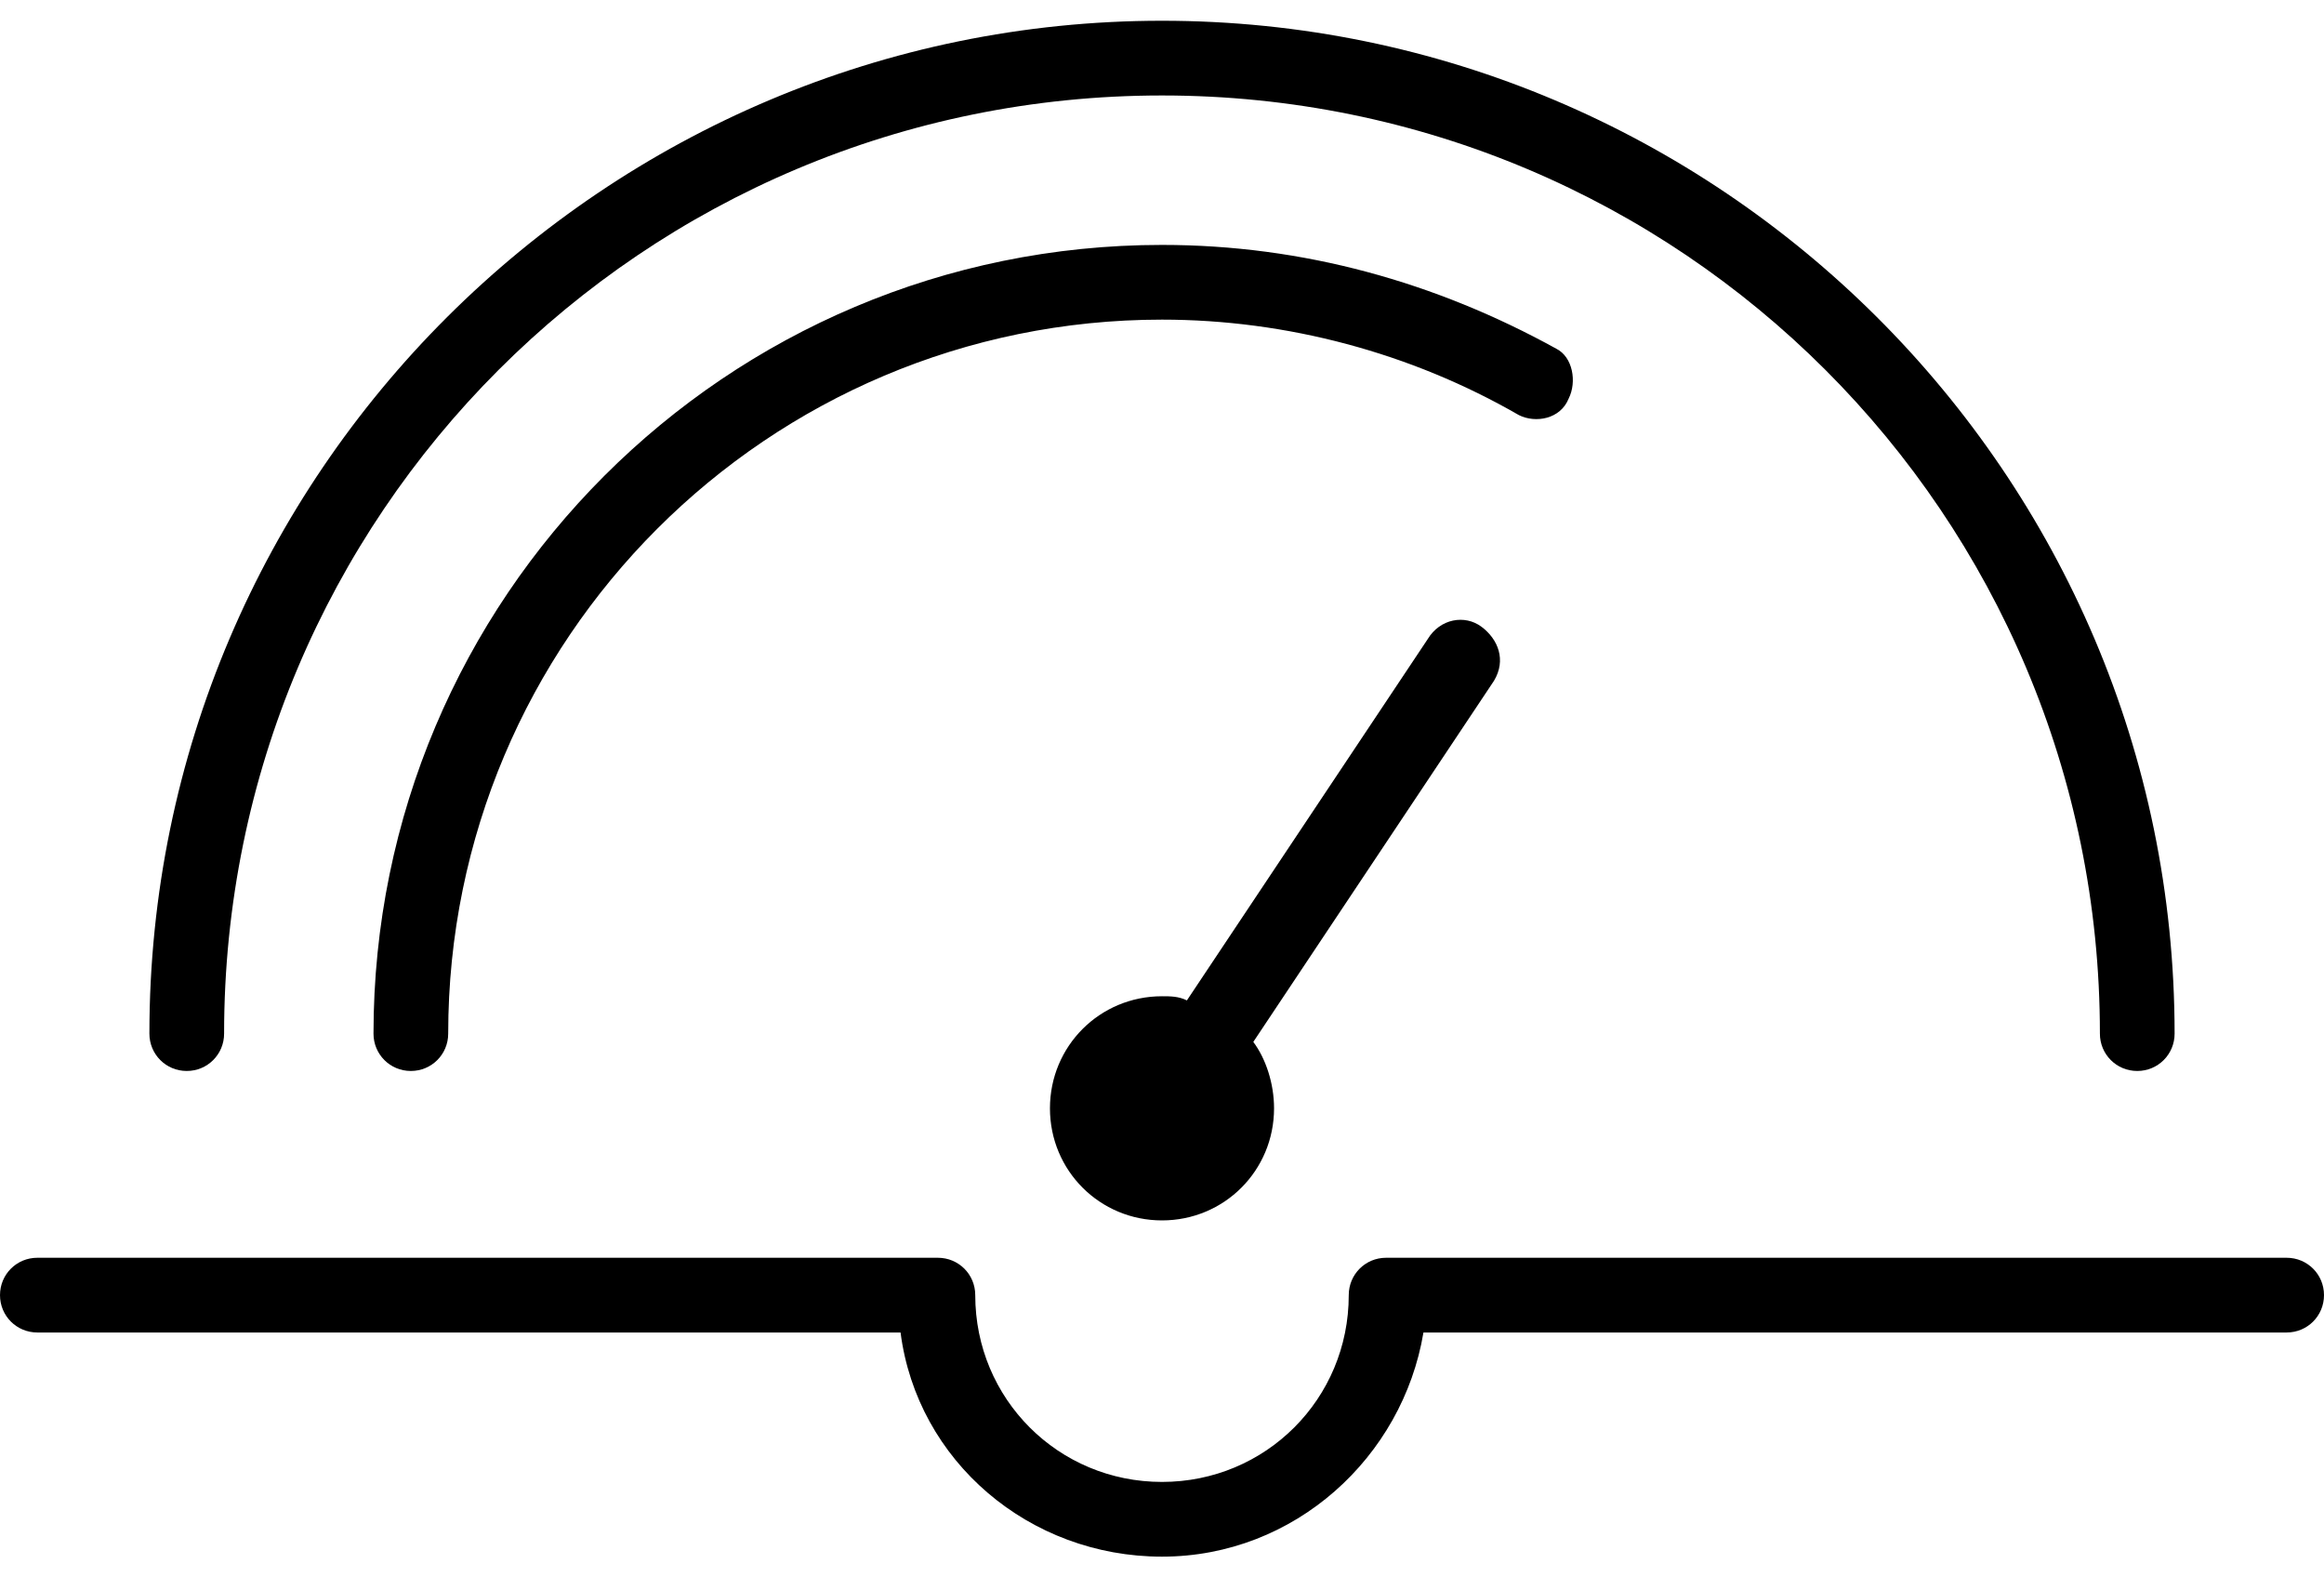
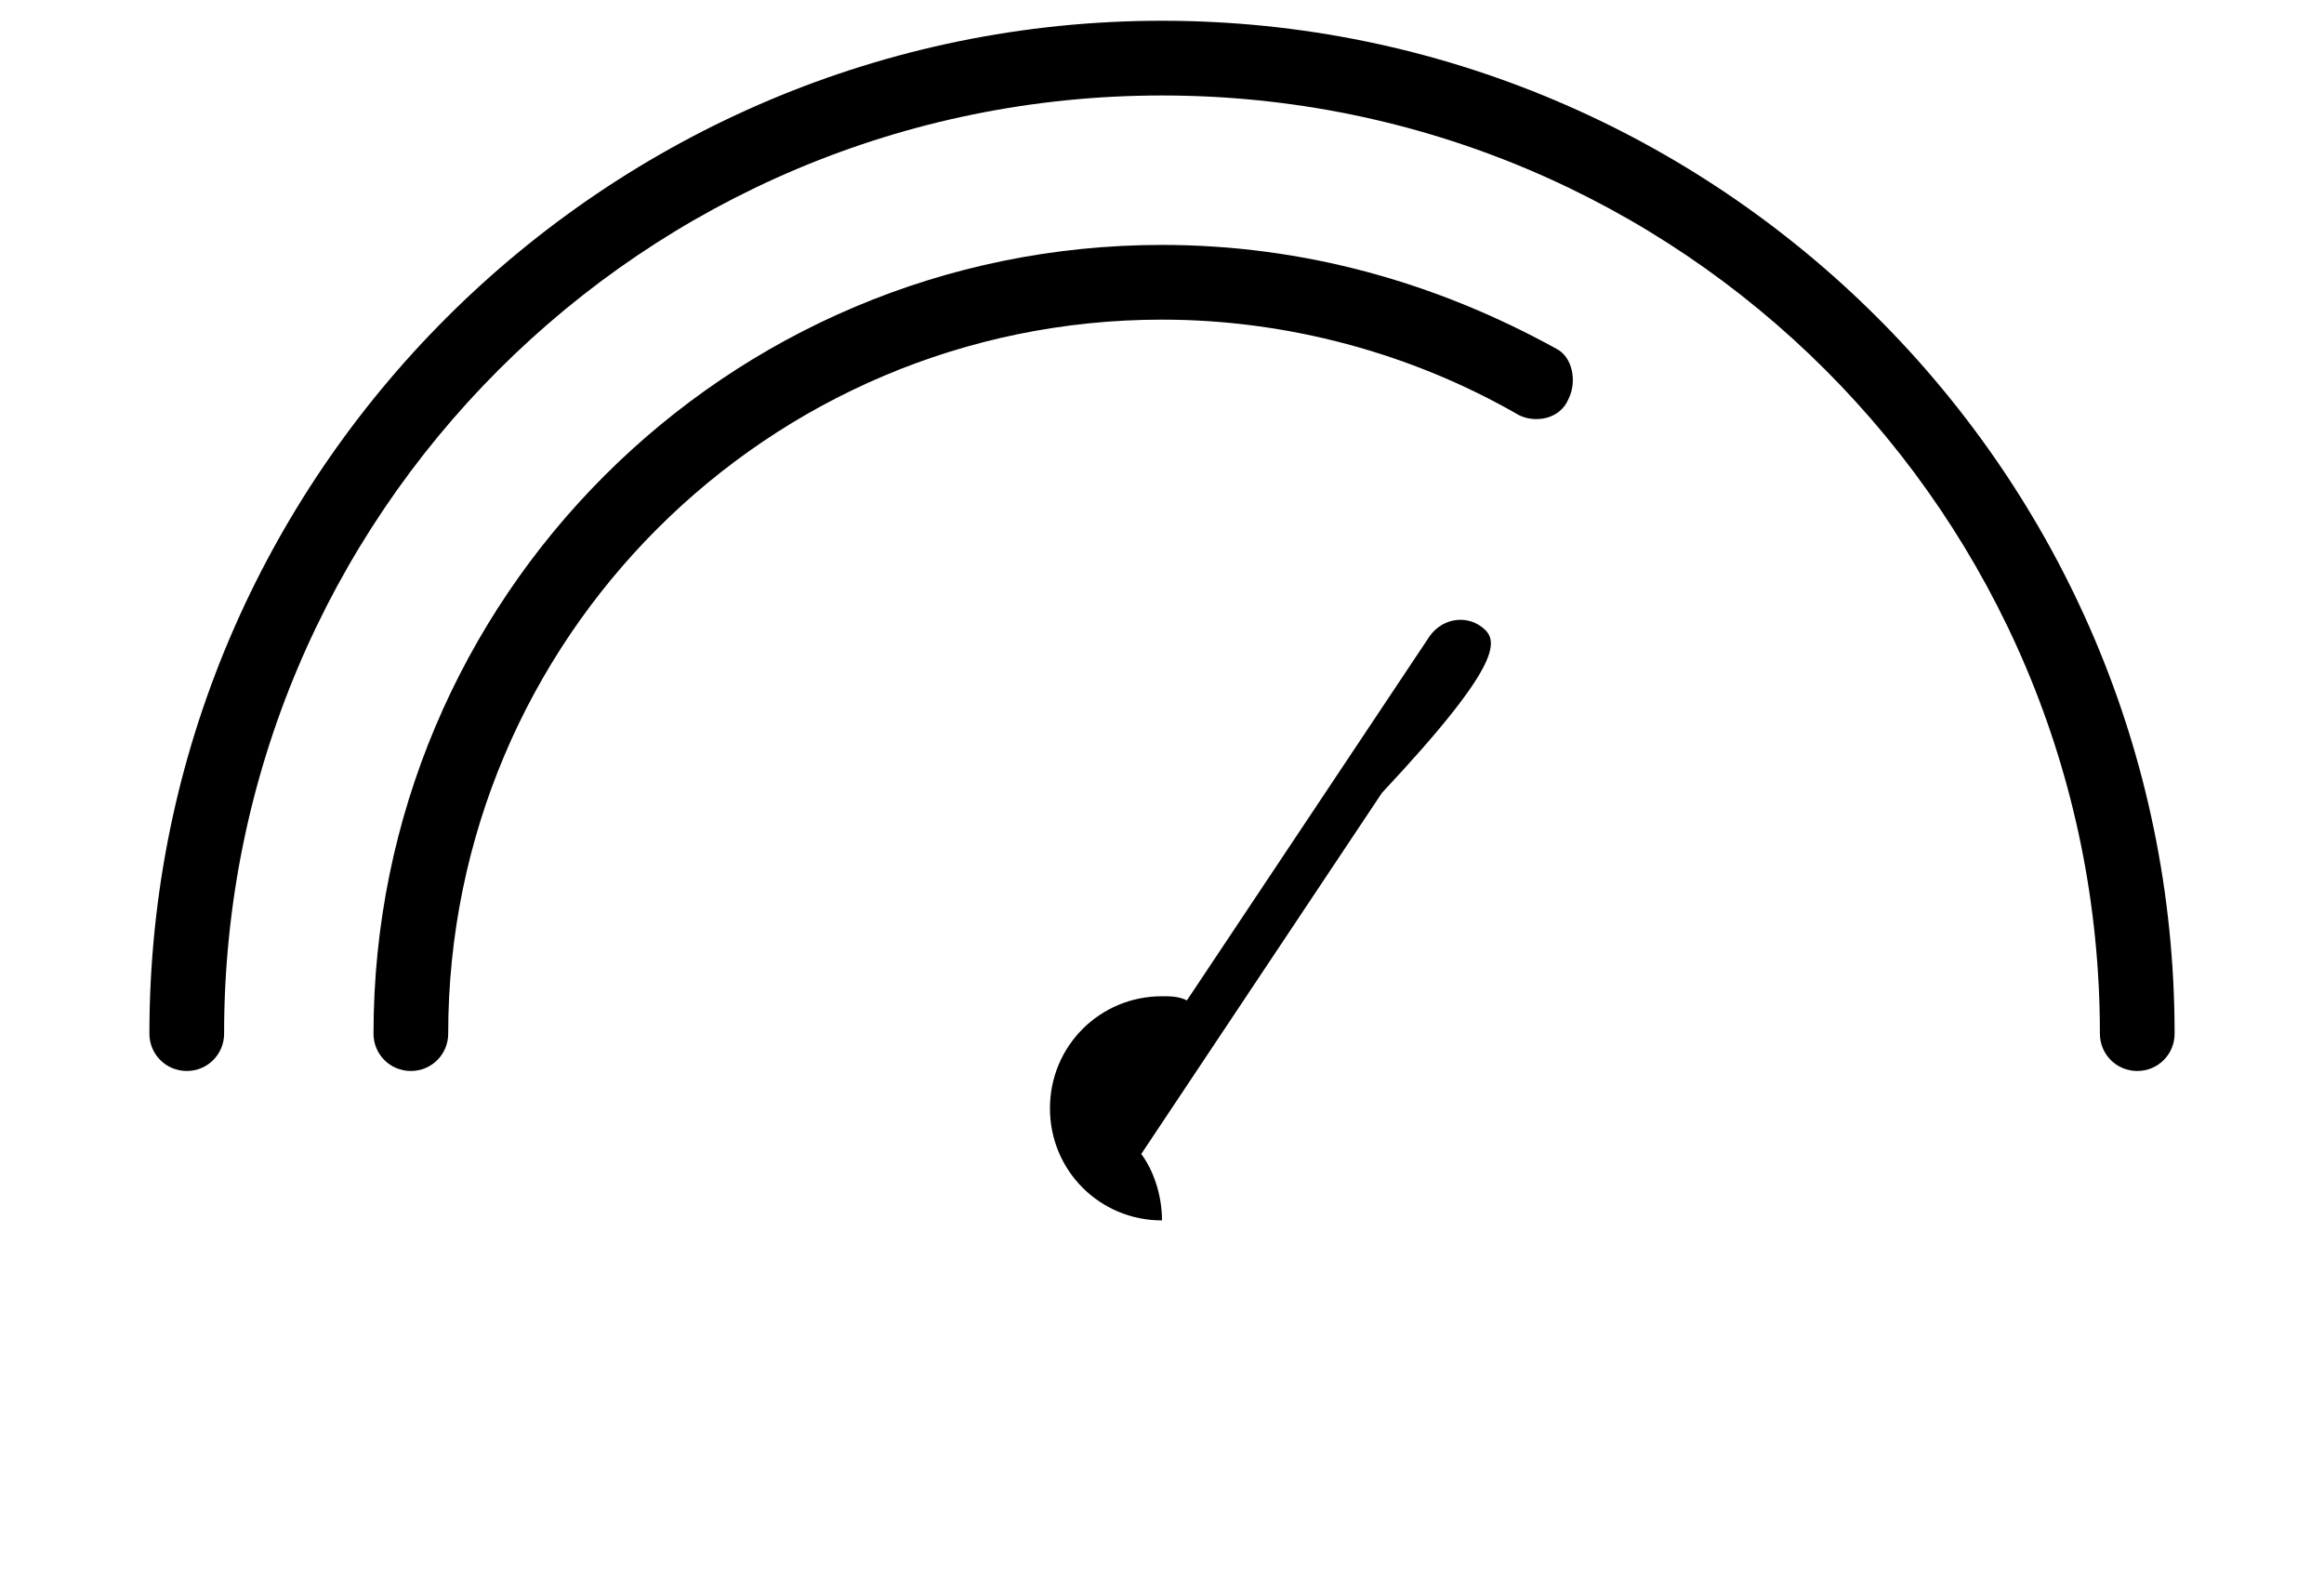
<svg xmlns="http://www.w3.org/2000/svg" version="1.1" id="Layer_1" x="0px" y="0px" width="56px" height="38px" viewBox="0 0 56 38" enable-background="new 0 0 56 38" xml:space="preserve">
  <g id="Speedometer_1_">
    <path d="M4.5,25.8c0.5,0,0.9-0.4,0.9-0.9C5.4,12.4,15.5,2.3,28,2.3c12.5,0,22.6,10.1,22.6,22.6c0,0.5,0.4,0.9,0.9,0.9   c0.5,0,0.9-0.4,0.9-0.9C52.4,11.4,41.4,0.5,28,0.5S3.6,11.4,3.6,24.9C3.6,25.4,4,25.8,4.5,25.8z" />
    <path d="M37.8,9.6c0.2-0.4,0.1-1-0.3-1.2c-2.9-1.6-6.1-2.5-9.5-2.5c-10.5,0-19,8.5-19,19c0,0.5,0.4,0.9,0.9,0.9   c0.5,0,0.9-0.4,0.9-0.9c0-9.5,7.7-17.2,17.2-17.2c3,0,6,0.8,8.6,2.3C37,10.2,37.6,10.1,37.8,9.6z" />
-     <path d="M35.7,15.1c-0.4-0.3-1-0.2-1.3,0.3l-5.8,8.7C28.4,24,28.2,24,28,24c-1.5,0-2.7,1.2-2.7,2.7c0,1.5,1.2,2.7,2.7,2.7   s2.7-1.2,2.7-2.7c0-0.6-0.2-1.2-0.5-1.6l5.8-8.7C36.3,15.9,36.1,15.4,35.7,15.1z" />
-     <path d="M55.1,30.3H33.4c-0.5,0-0.9,0.4-0.9,0.9c0,2.5-2,4.5-4.5,4.5s-4.5-2-4.5-4.5c0-0.5-0.4-0.9-0.9-0.9H0.9   c-0.5,0-0.9,0.4-0.9,0.9c0,0.5,0.4,0.9,0.9,0.9h20.8c0.4,3.1,3.1,5.4,6.3,5.4c3.2,0,5.8-2.4,6.3-5.4h20.8c0.5,0,0.9-0.4,0.9-0.9   C56,30.7,55.6,30.3,55.1,30.3z" />
+     <path d="M35.7,15.1c-0.4-0.3-1-0.2-1.3,0.3l-5.8,8.7C28.4,24,28.2,24,28,24c-1.5,0-2.7,1.2-2.7,2.7c0,1.5,1.2,2.7,2.7,2.7   c0-0.6-0.2-1.2-0.5-1.6l5.8-8.7C36.3,15.9,36.1,15.4,35.7,15.1z" />
  </g>
</svg>